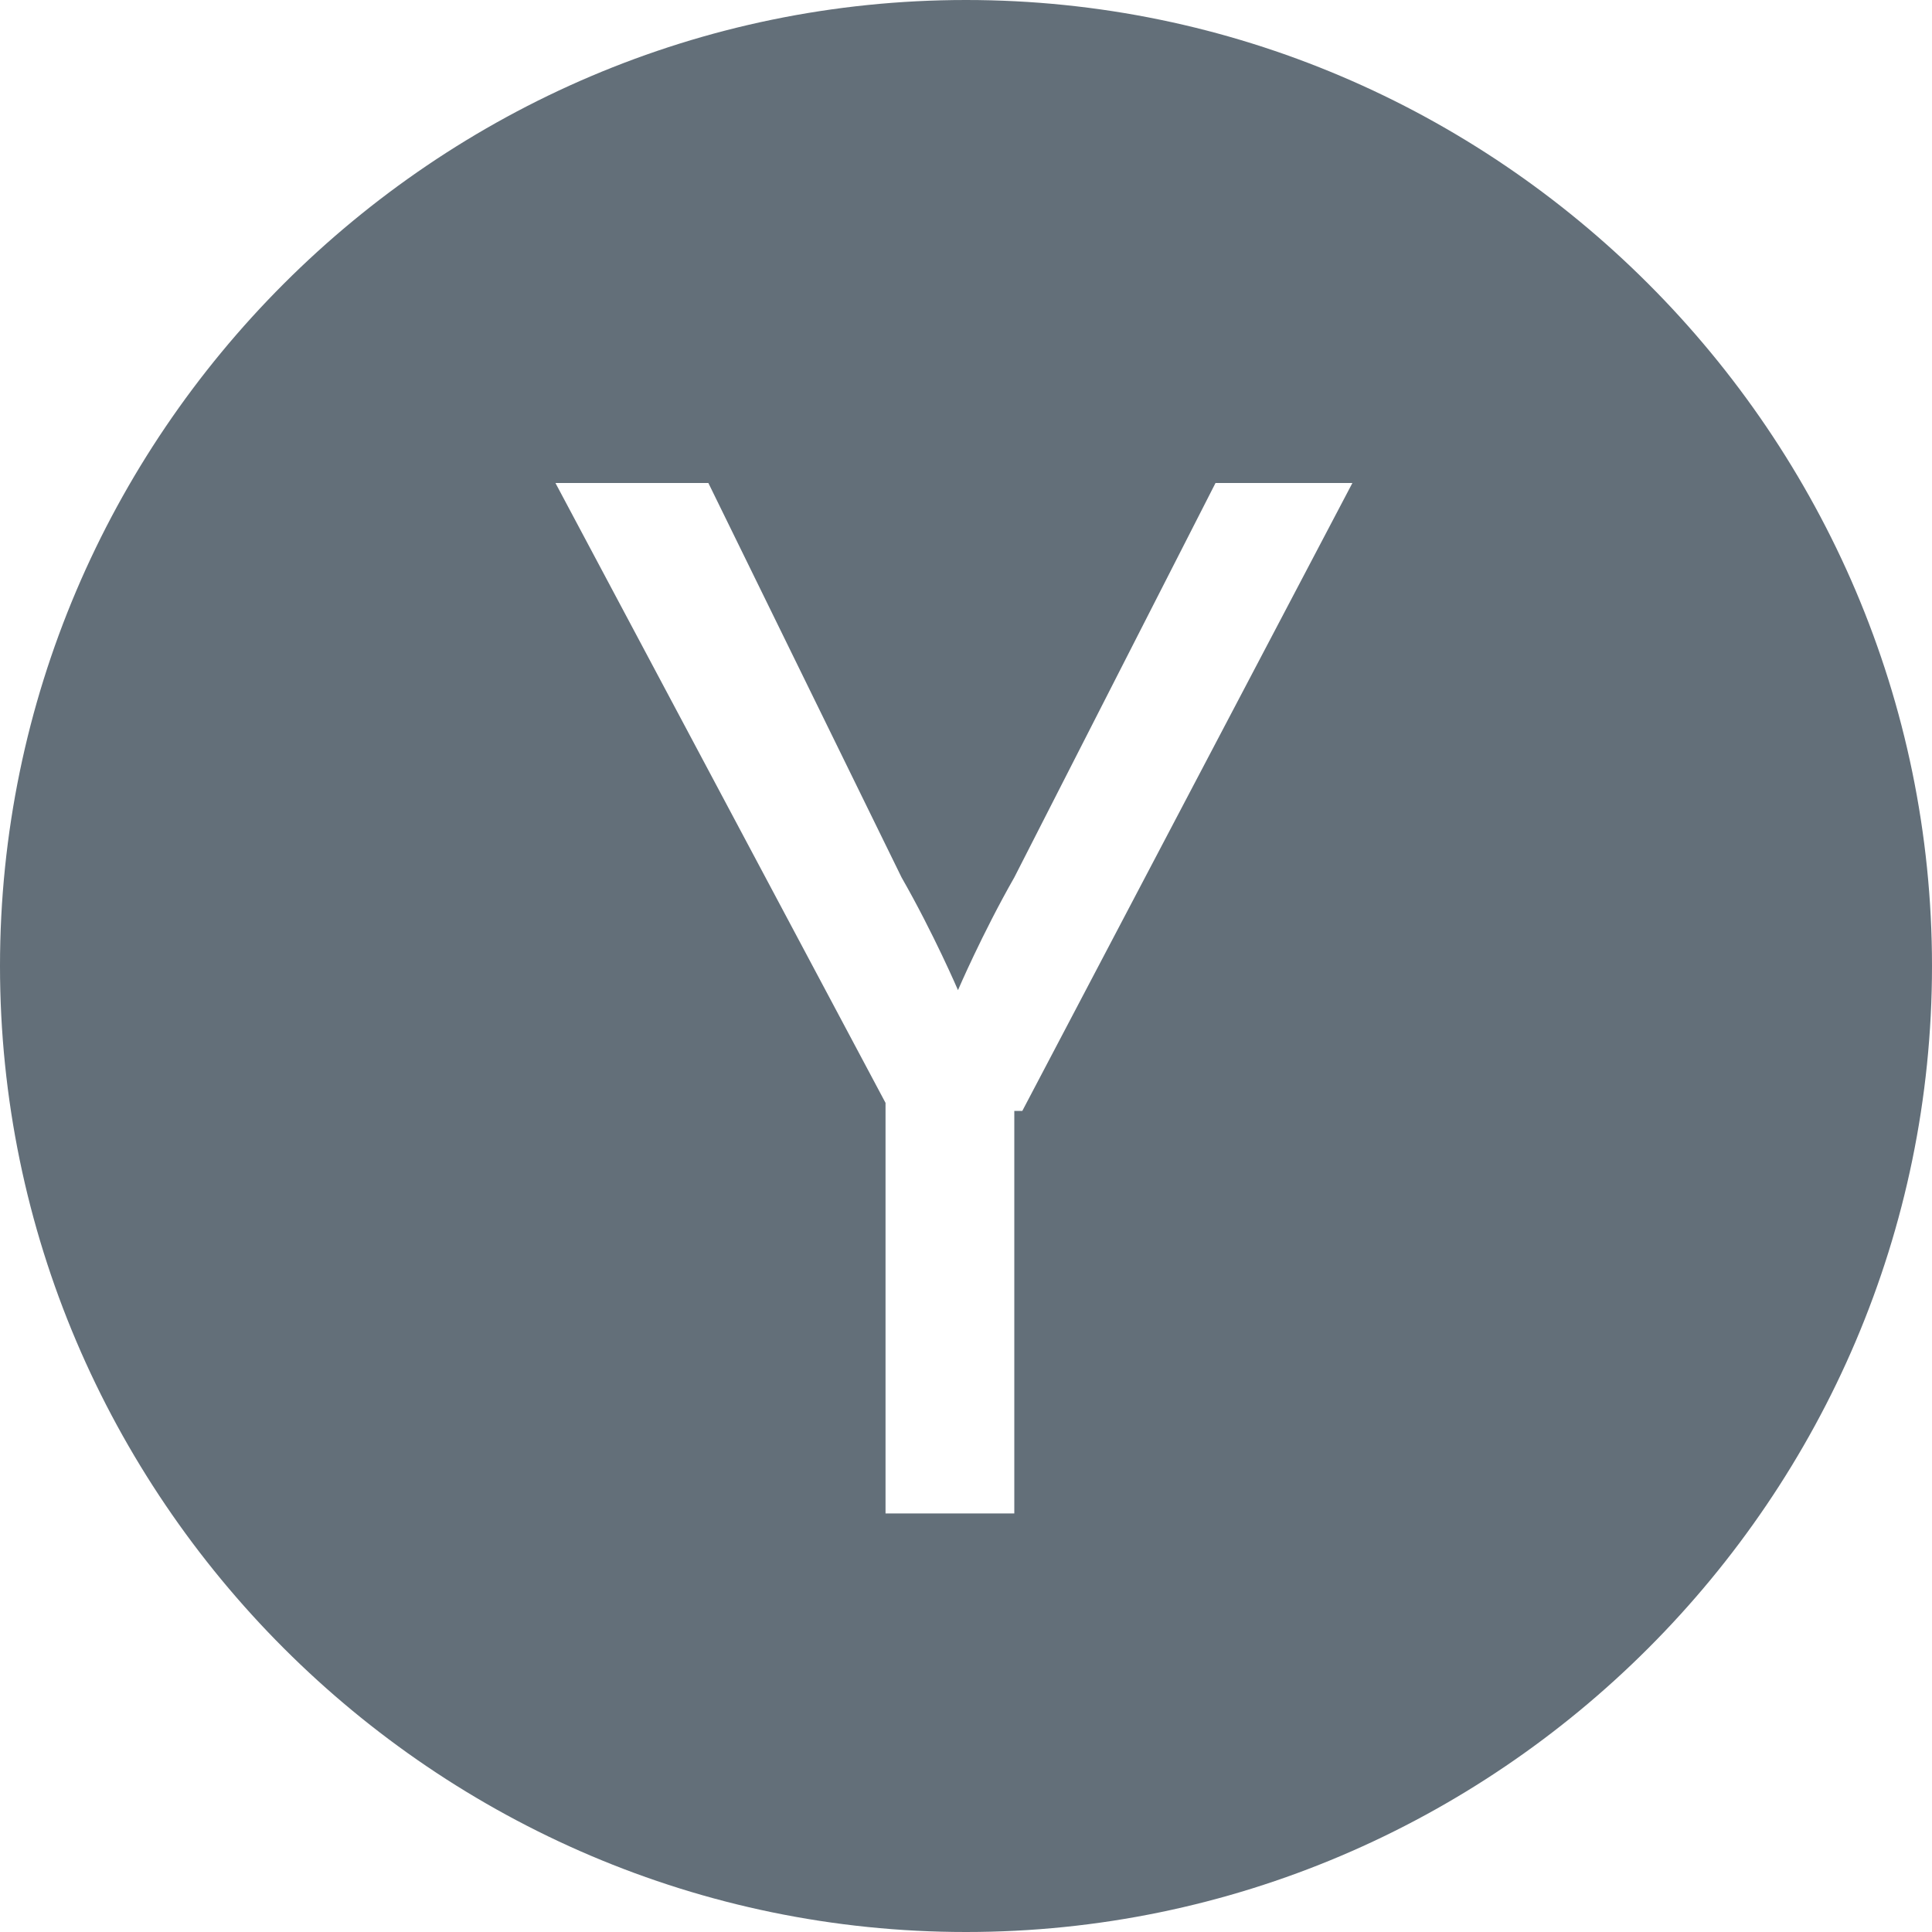
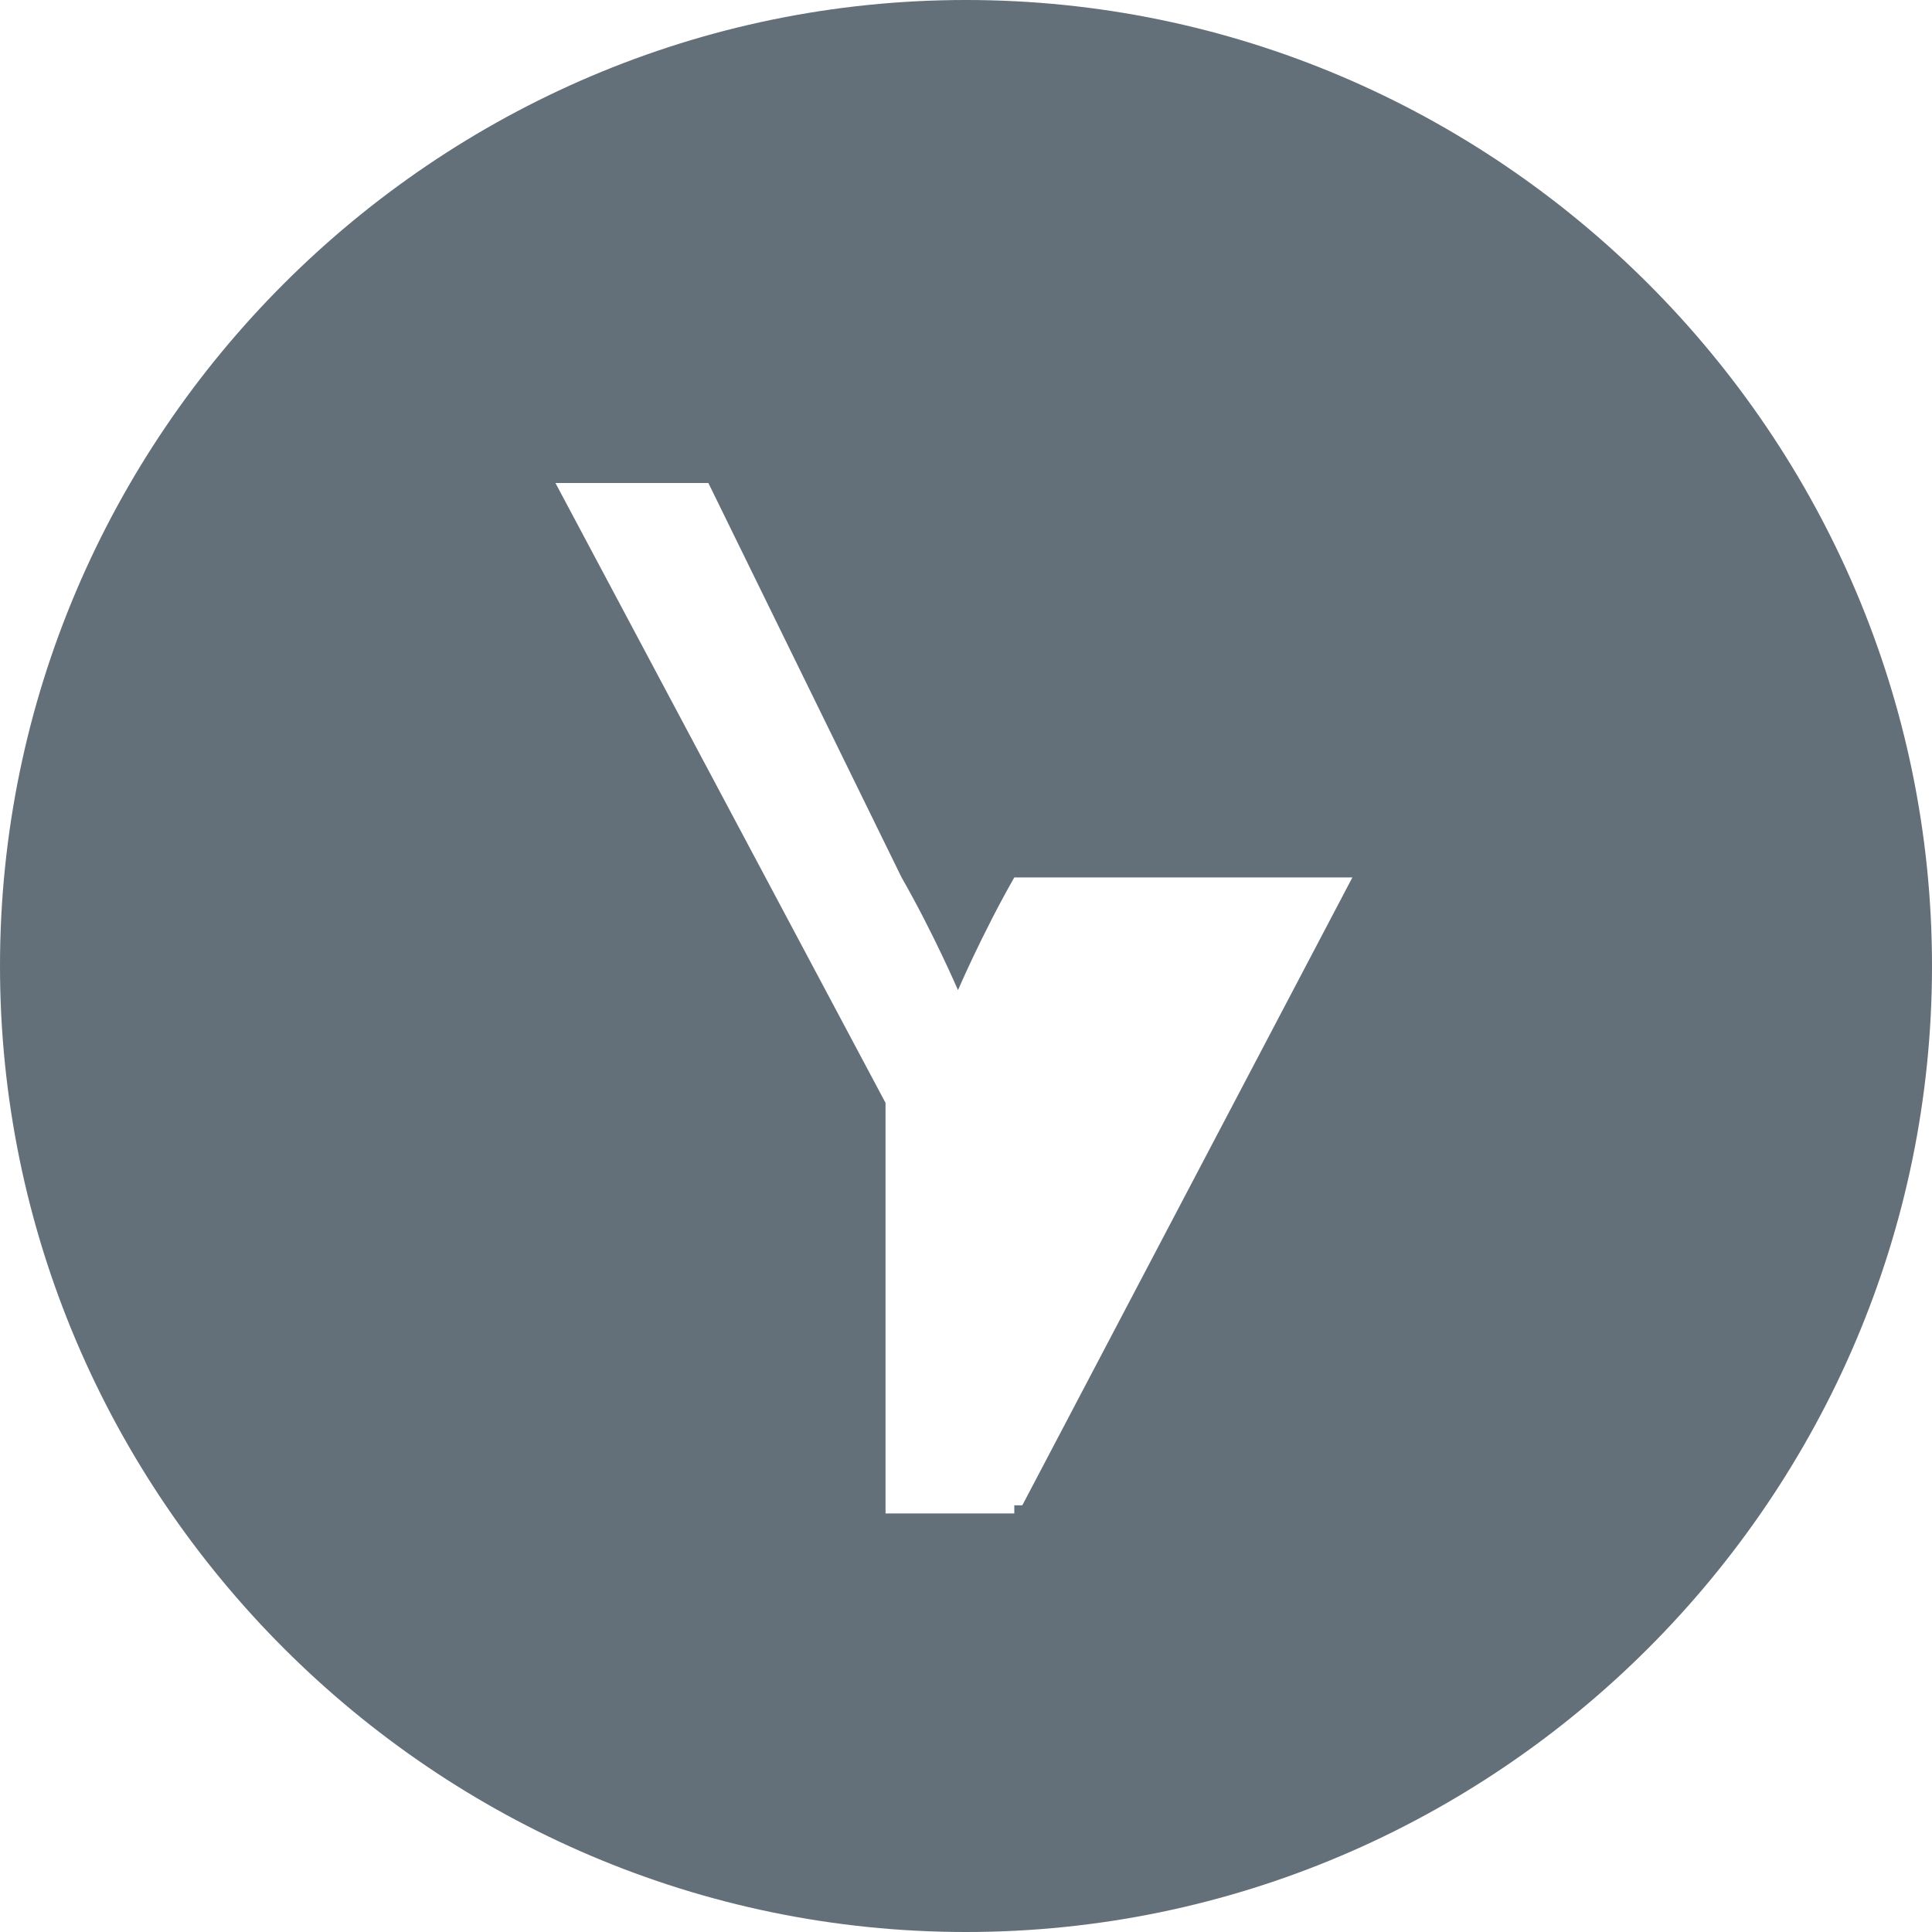
<svg xmlns="http://www.w3.org/2000/svg" viewBox="0 0 20 20">
-   <path fill="#636f79" d="M10 0C4.5 0 0 4.5 0 10s4.5 10 10 10 10-4.5 10-10S15.5 0 10 0Zm.5 11.5v4.167H9.167v-4.25L5.75 5h1.583l2 4.083c.334.584.584 1.167.584 1.167s.25-.583.583-1.167L12.583 5H14l-3.417 6.5H10.5Z" />
+   <path fill="#636f79" d="M10 0C4.5 0 0 4.5 0 10s4.5 10 10 10 10-4.5 10-10S15.5 0 10 0Zm.5 11.5v4.167H9.167v-4.25L5.75 5h1.583l2 4.083c.334.584.584 1.167.584 1.167s.25-.583.583-1.167H14l-3.417 6.5H10.5Z" />
</svg>